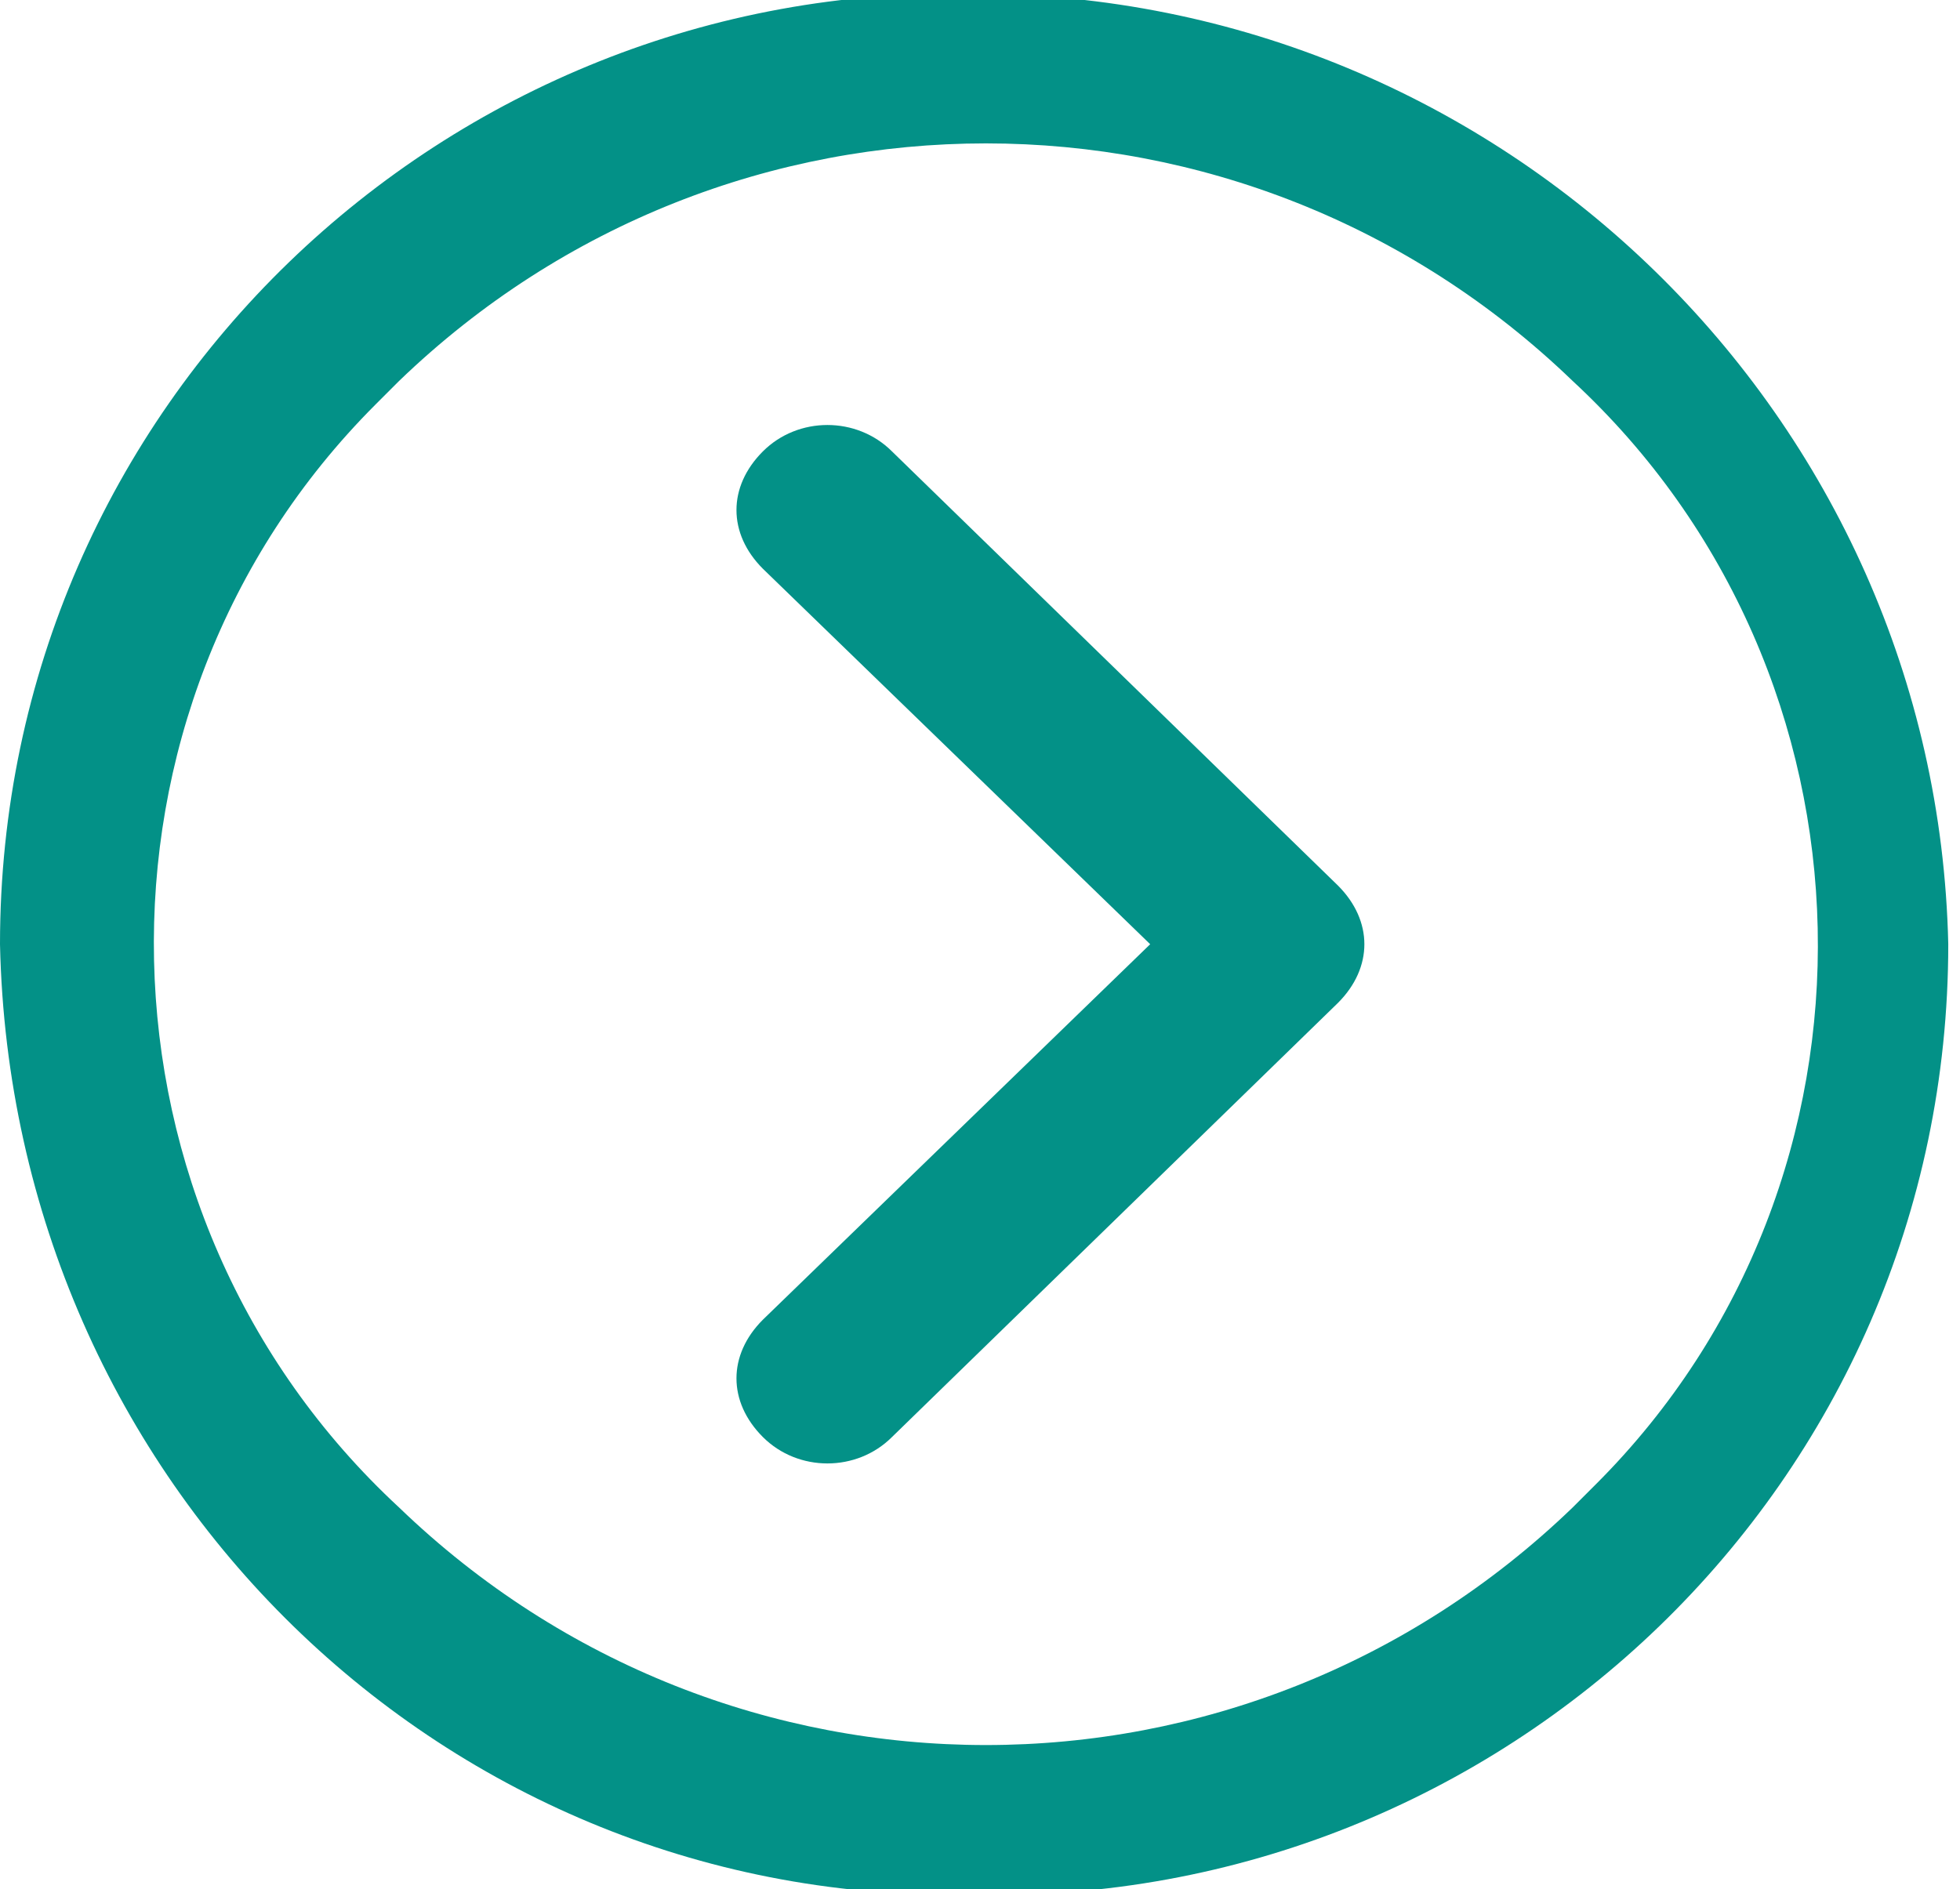
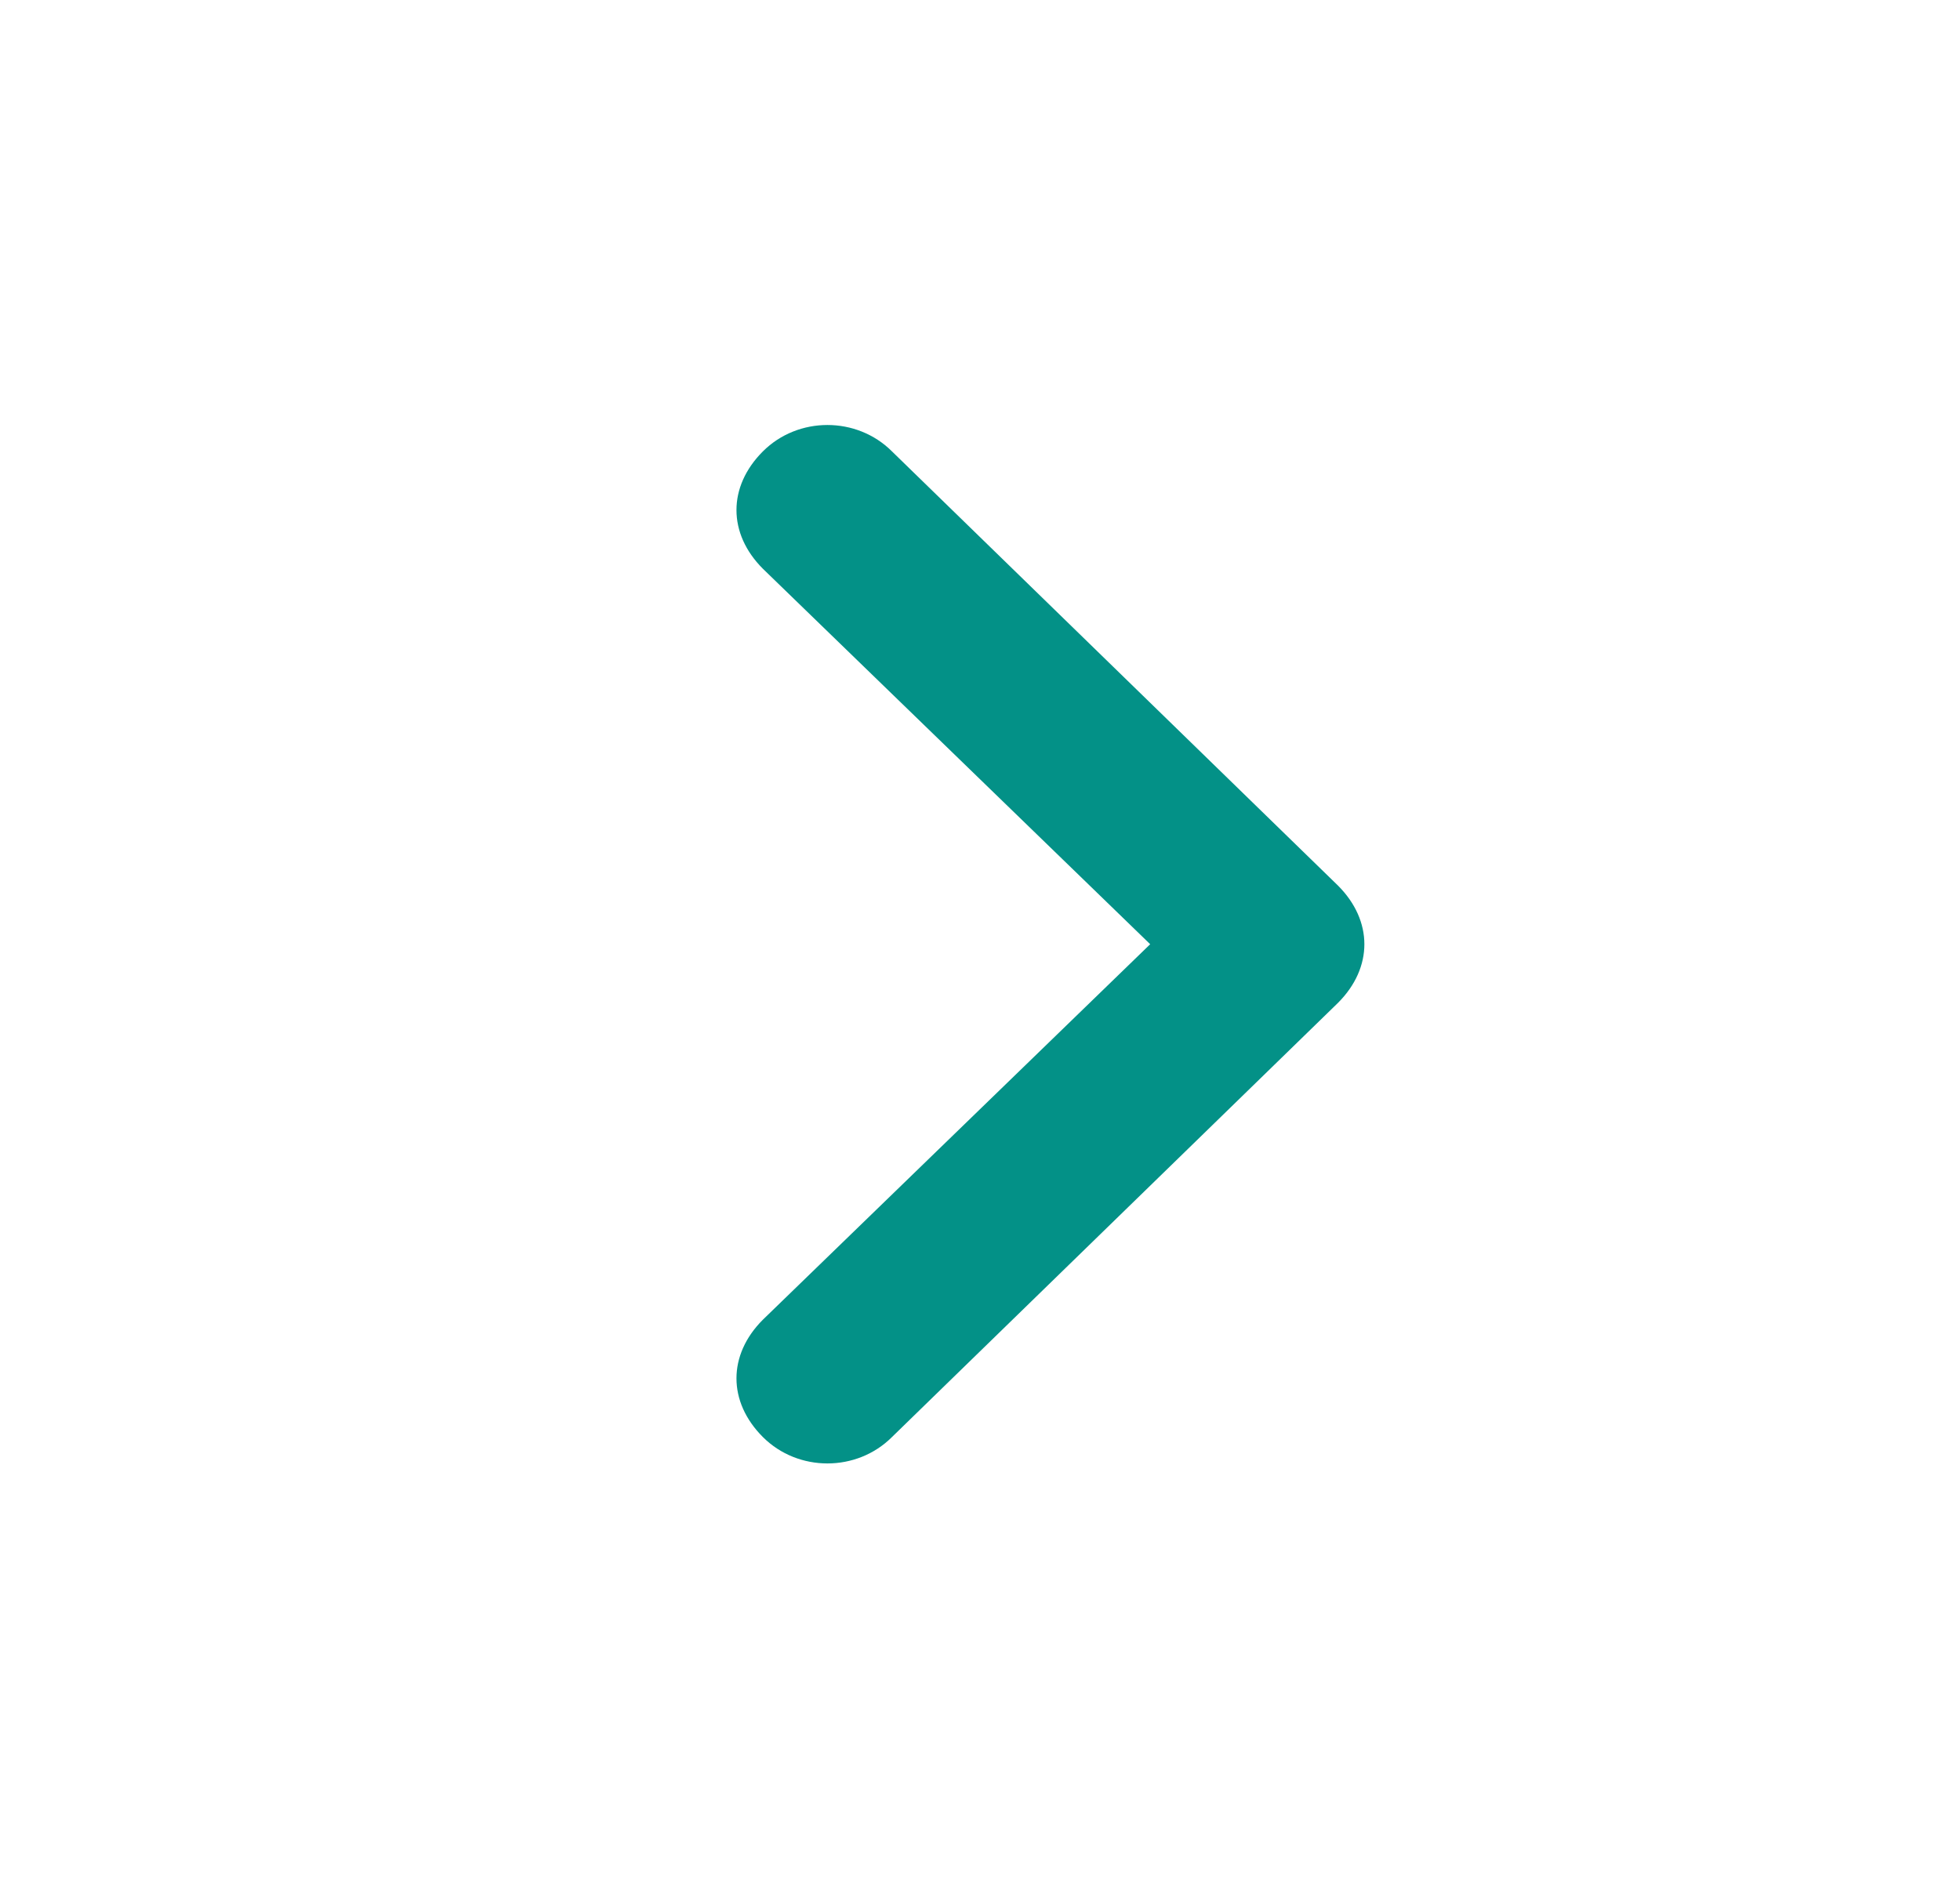
<svg xmlns="http://www.w3.org/2000/svg" version="1.1" id="Layer_1" x="0px" y="0px" viewBox="0 0 16.7 16.1" style="enable-background:new 0 0 16.7 16.1;" xml:space="preserve">
  <style type="text/css">
	.st0{fill:#039187;}
</style>
  <g id="Icon_ionic-ios-arrow-dropdown" transform="translate(0 16.147) rotate(-90)">
    <path id="Path_1" class="st0" d="M3.9,6.5c-0.3,0.3-0.3,0.8,0,1.1l3.7,3.8c0.3,0.3,0.7,0.3,1,0l3.7-3.8c0.3-0.3,0.3-0.8,0-1.1   c-0.3-0.3-0.7-0.3-1,0c0,0,0,0,0,0L8.1,9.8L4.9,6.5C4.6,6.2,4.2,6.2,3.9,6.5C3.9,6.5,3.9,6.5,3.9,6.5z" />
-     <path id="Path_2" class="st0" d="M0,8.3c-0.1,4.5,3.5,8.3,8.1,8.3c4.5-0.1,8.1-3.8,8.1-8.3c0.1-4.5-3.5-8.3-8.1-8.3   C3.5,0.1-0.1,3.8,0,8.3z M12.9,3.4c2.7,2.8,2.7,7.2,0,10c-2.5,2.7-6.8,2.8-9.4,0.2c-0.1-0.1-0.2-0.2-0.2-0.2c-2.7-2.8-2.7-7.2,0-10   c2.5-2.7,6.8-2.8,9.4-0.2C12.7,3.2,12.8,3.3,12.9,3.4z" />
  </g>
</svg>